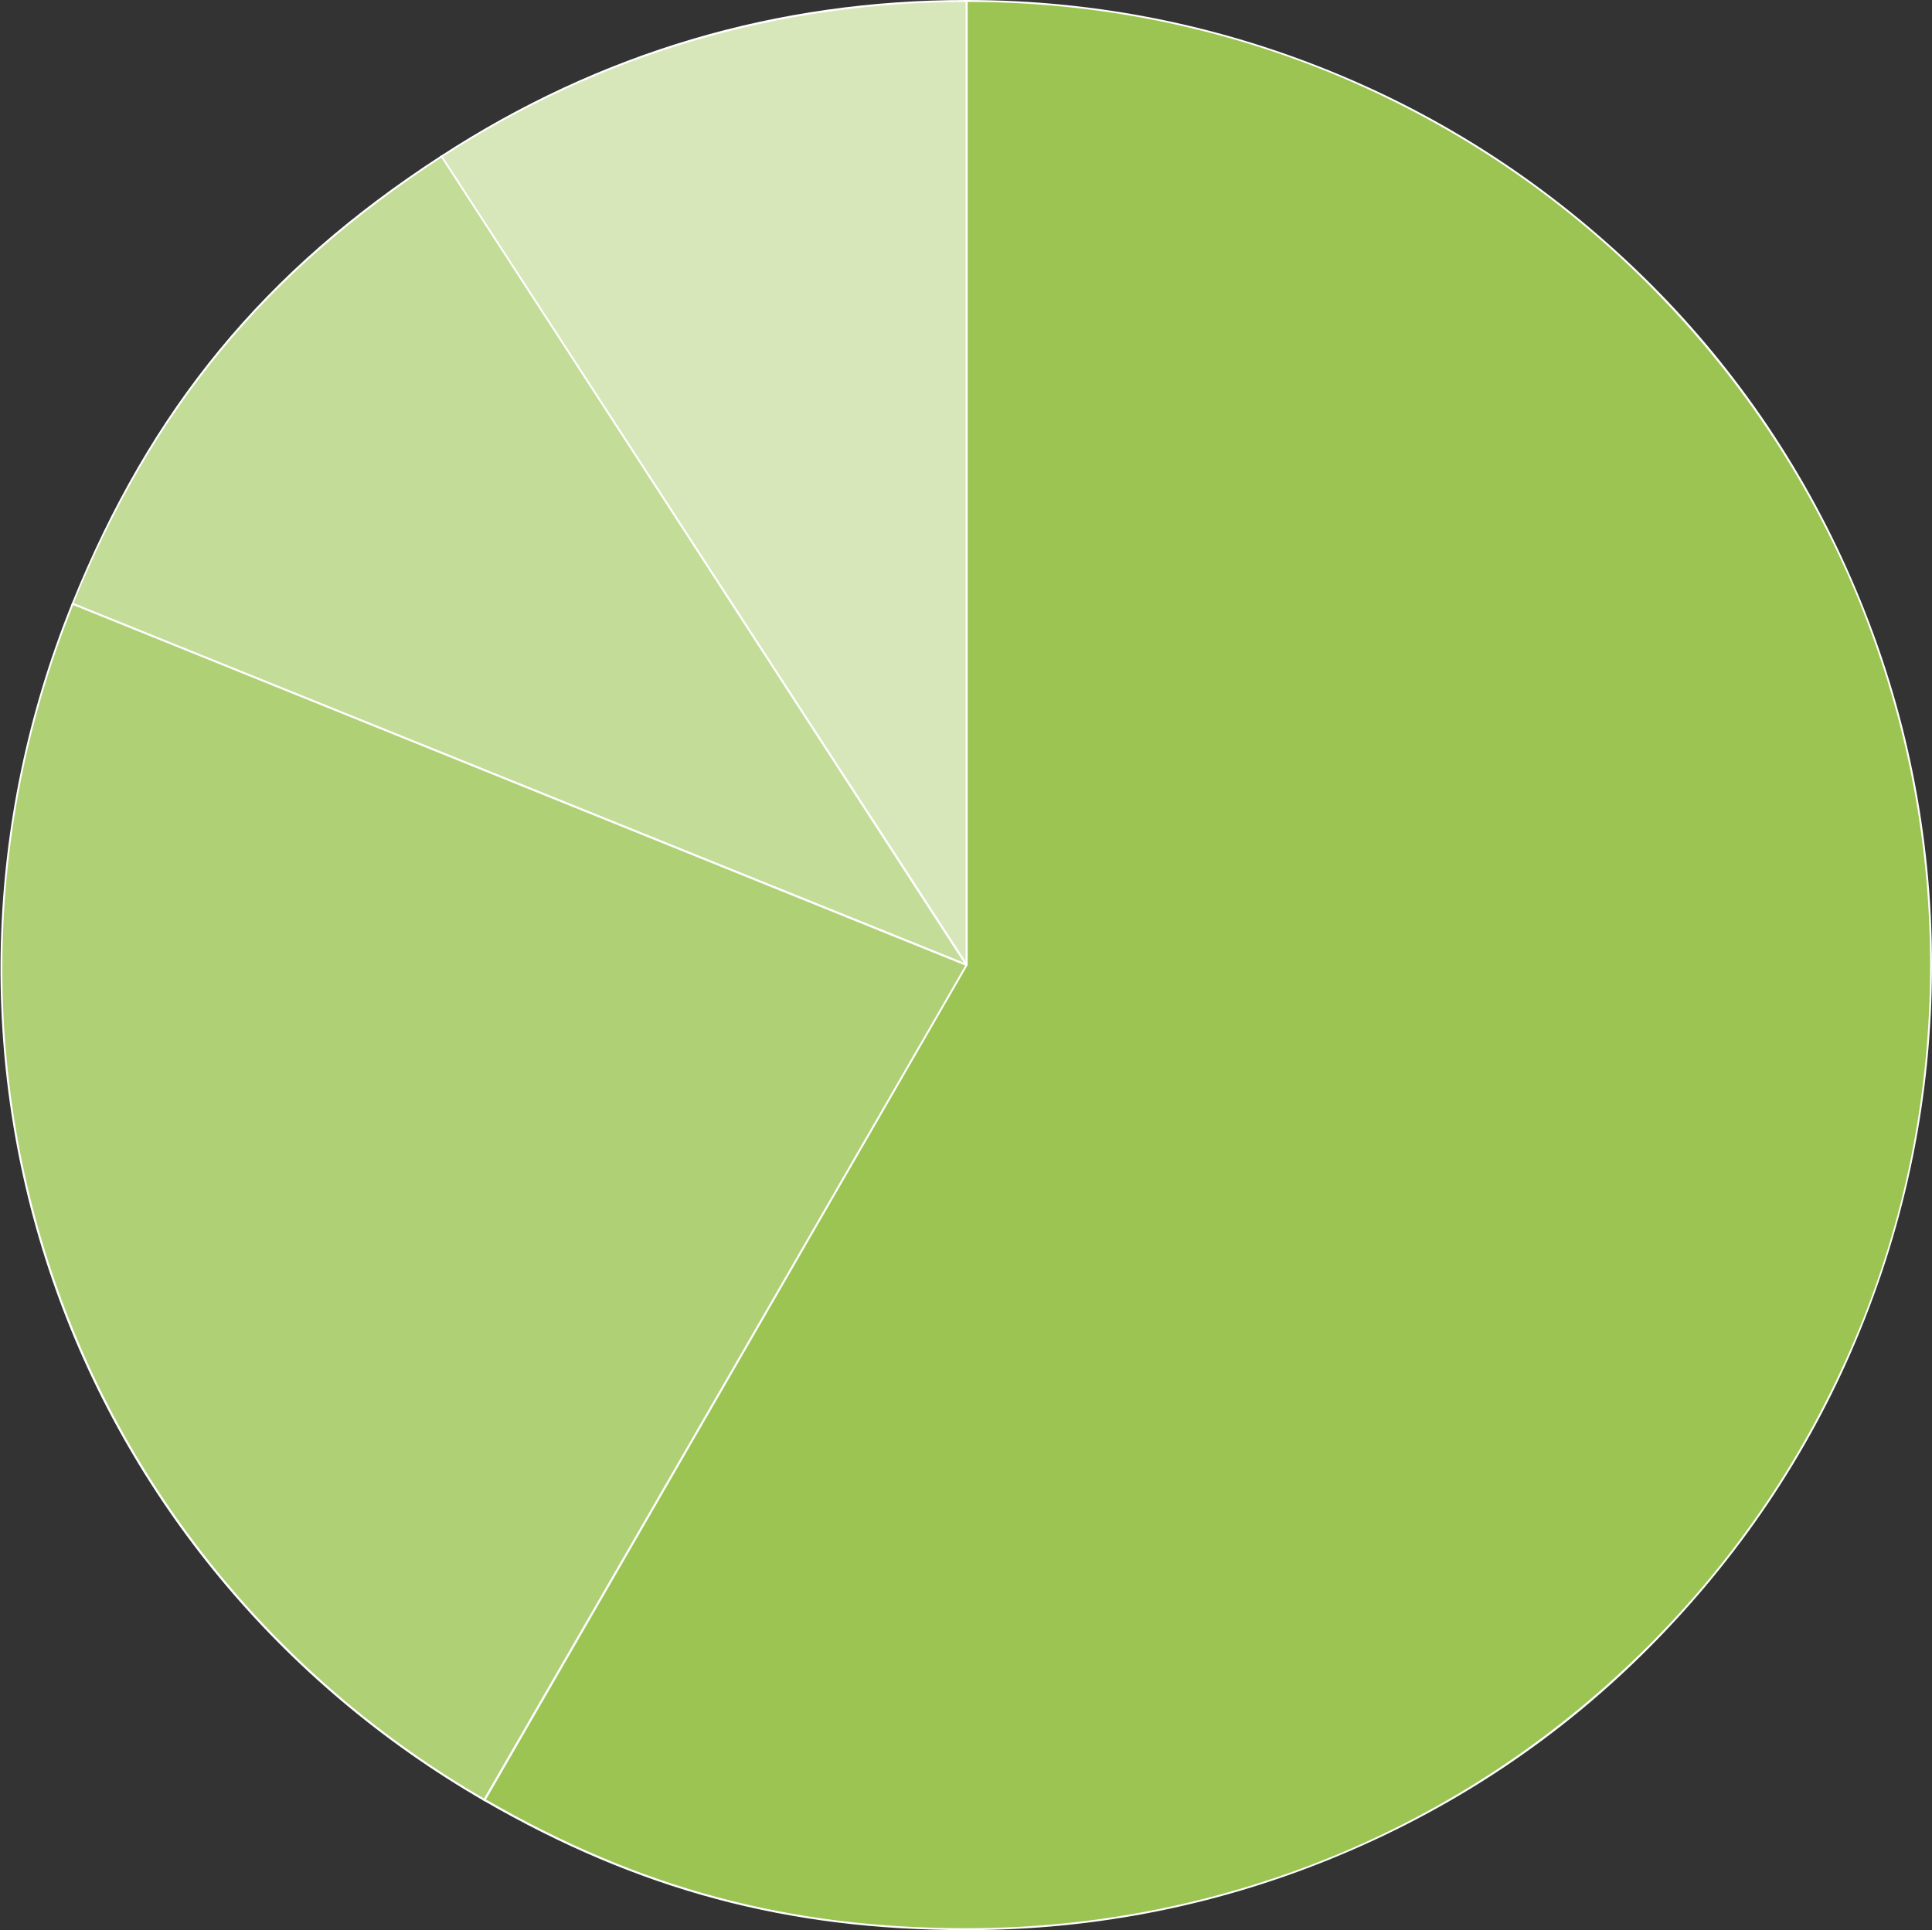
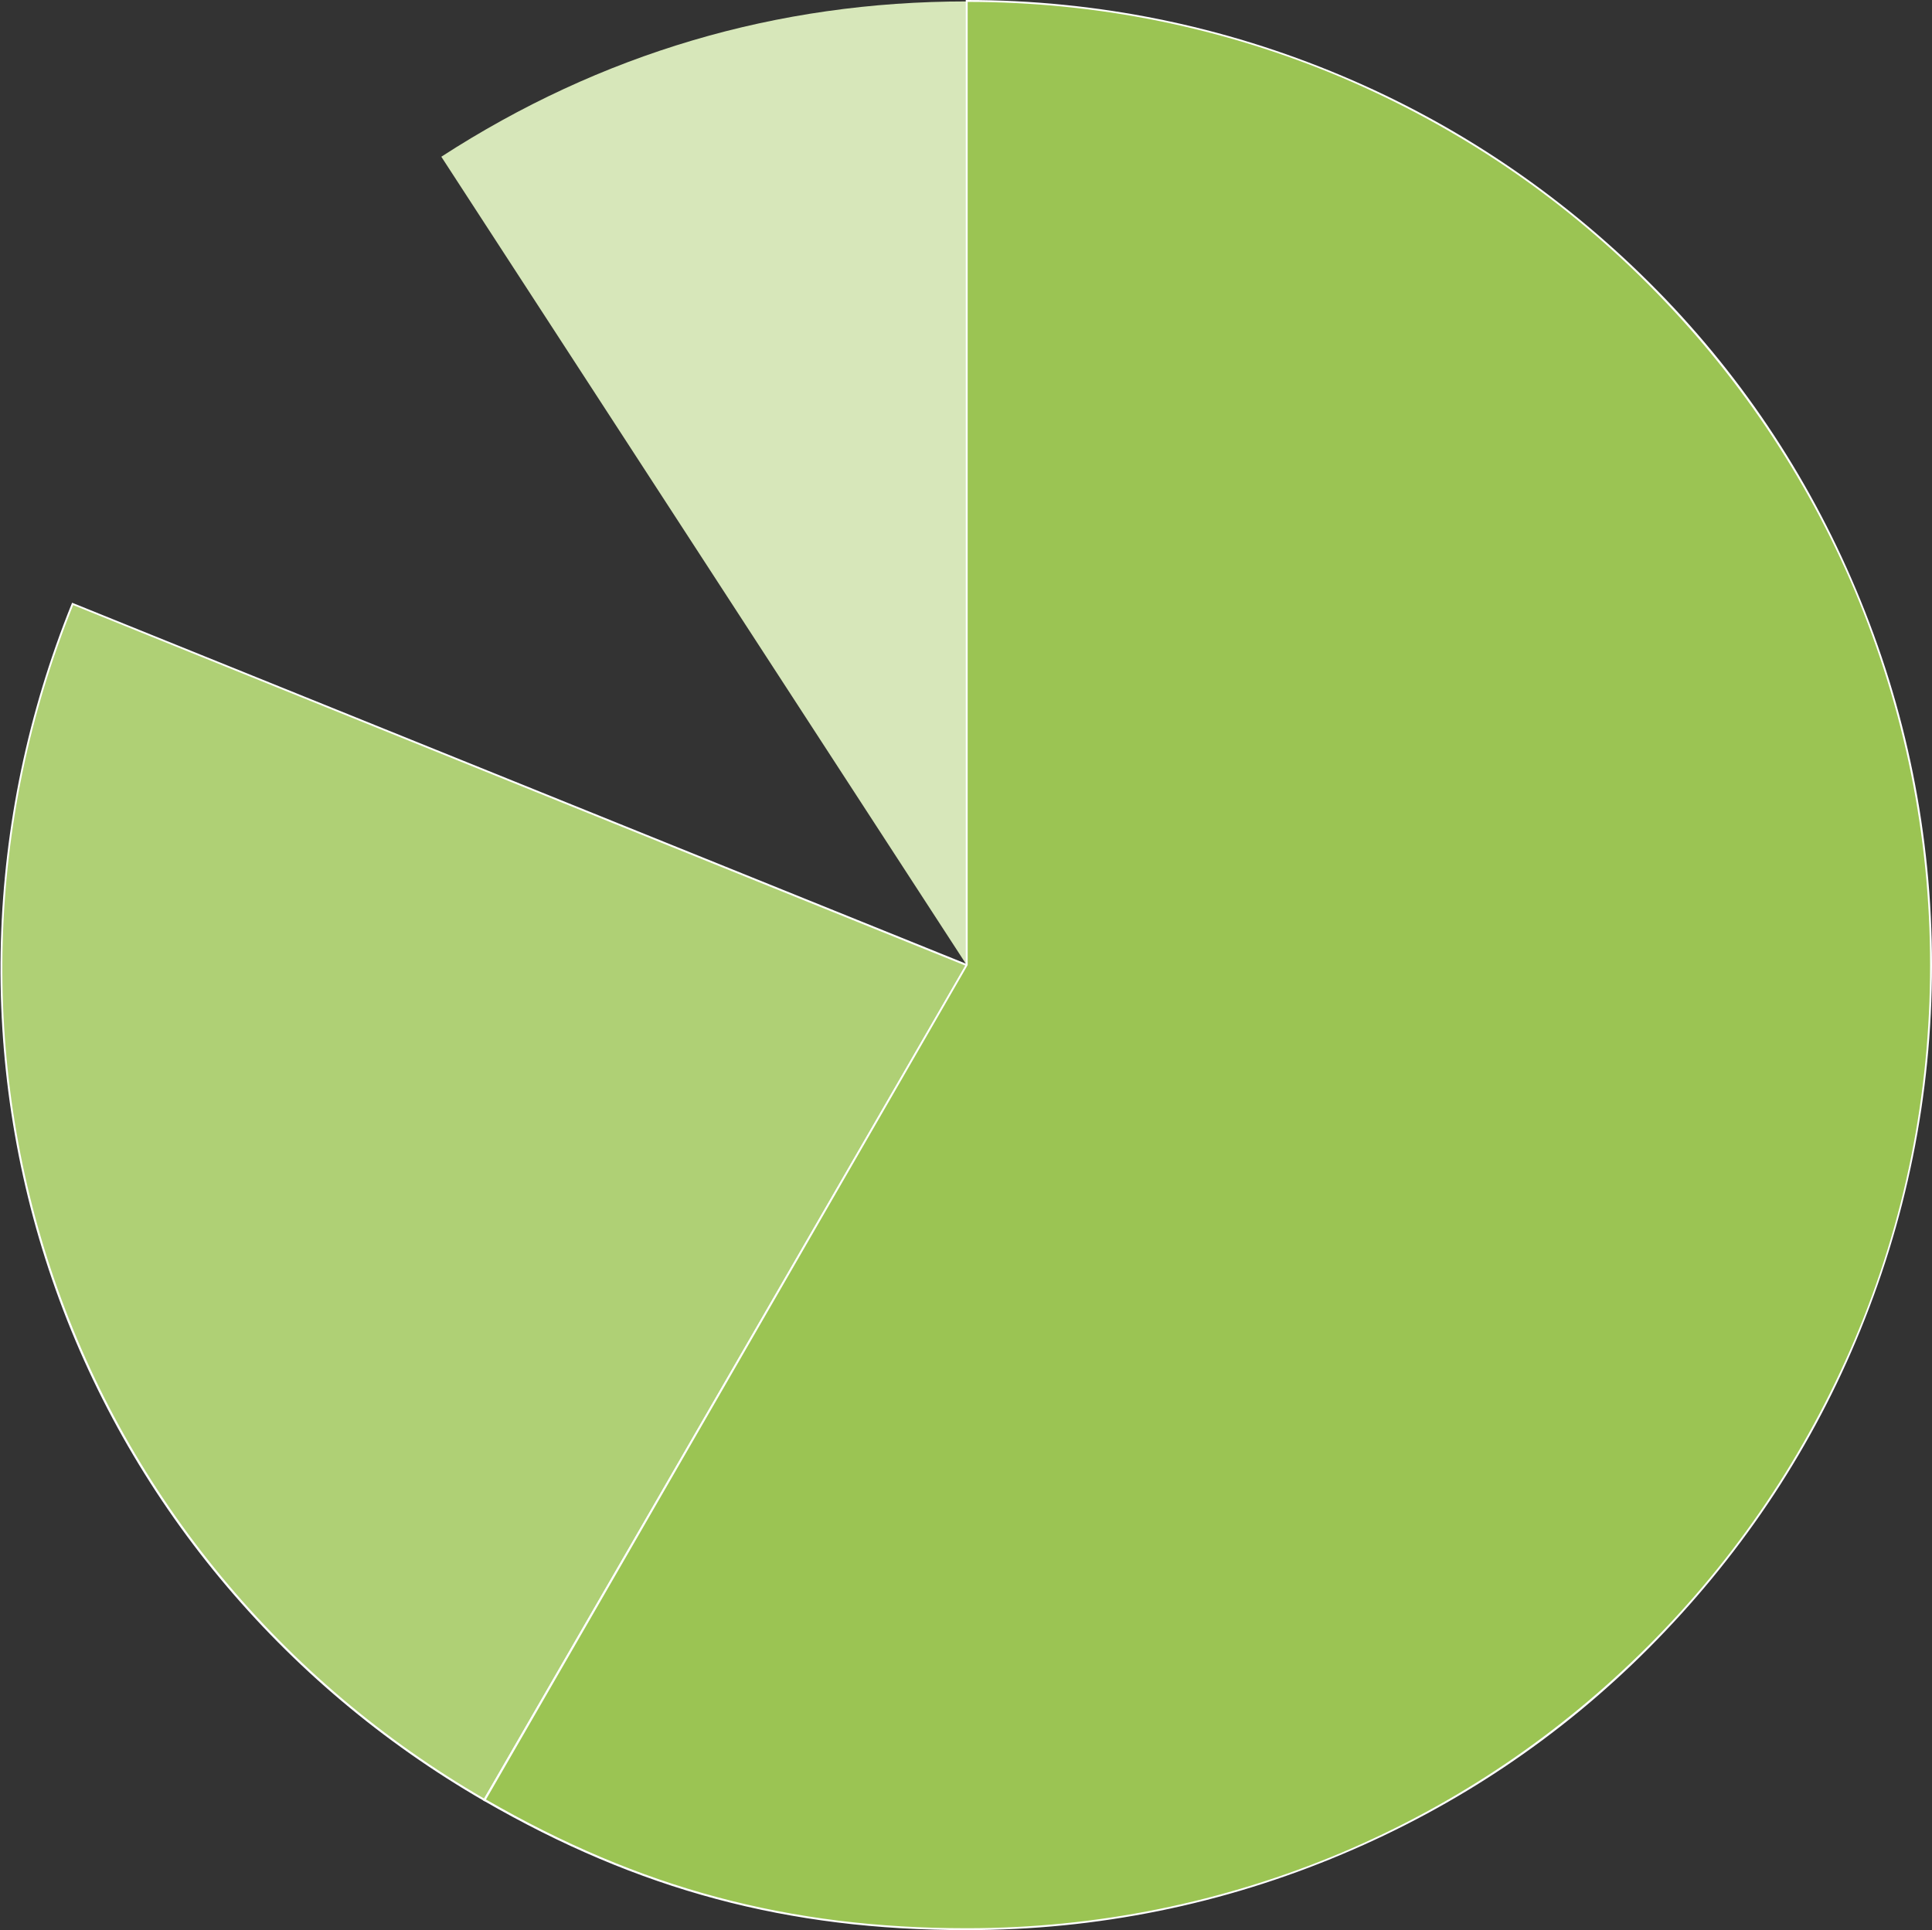
<svg xmlns="http://www.w3.org/2000/svg" version="1.1" id="Ebene_1" x="0px" y="0px" viewBox="0 0 406.7 406.4" style="enable-background:new 0 0 406.7 406.4;" xml:space="preserve">
  <rect x="0" y="0" width="406.7" height="406.4" fill="#333333" stroke="none" />
  <style type="text/css">
	.st0{fill:#D7E7BA;}
	.st1{fill:#FFFFFF;}
	.st2{fill:#C3DC98;}
	.st3{fill:#AFD075;}
	.st4{fill:#9BC453;}
</style>
  <path class="st0" d="M203.5,203.2L92.9,33c33.5-21.7,70.6-32.7,110.6-32.7V203.2z" />
-   <path class="st1" d="M203.7,203.9L92.6,32.9l0.2-0.1C126.3,11,163.5,0,203.5,0h0.2V203.9z M93.2,33l110.1,169.5V0.4  C163.6,0.5,126.5,11.4,93.2,33z" />
-   <path class="st2" d="M203.5,203.2l-188.2-76C31.9,86,55.7,57.1,92.9,33L203.5,203.2z" />
-   <path class="st1" d="M204,203.6L15,127.3l0.1-0.2C31.7,86,55.6,56.9,92.8,32.8l0.2-0.1l0.1,0.2L204,203.6z M15.5,127l187.4,75.7  L92.9,33.2C55.9,57.3,32.1,86.2,15.5,127z" />
  <path class="st3" d="M203.5,203.2L102,379C13.6,328-23,221.7,15.3,127.2L203.5,203.2z" />
  <path class="st1" d="M102.1,379.3l-0.2-0.1C59.1,354.5,26.8,315.5,11,269.5s-14.4-96.6,4.1-142.4l0.1-0.2l0.2,0.1l188.4,76.1  l-0.1,0.2L102.1,379.3z M15.4,127.4c-18.4,45.6-19.8,96-4,141.9s47.9,84.7,90.5,109.4l101.3-175.4L15.4,127.4z" />
  <path class="st4" d="M203.5,203.2V0.2c112.1,0,203,90.9,203,203s-90.9,203-203,203c-37.7,0-68.9-8.4-101.5-27.2L203.5,203.2z" />
  <path class="st1" d="M203.5,406.4c-37.7,0-69-8.4-101.6-27.2l-0.2-0.1l0.1-0.2l101.5-175.7V0h0.2c27.4,0,54,5.4,79.1,16  c24.2,10.2,45.9,24.9,64.6,43.5s33.3,40.4,43.5,64.6c10.6,25.1,16,51.7,16,79.1c0,27.4-5.4,54-16,79.1  c-10.2,24.2-24.9,45.9-43.5,64.6s-40.4,33.3-64.6,43.5C257.5,401,230.9,406.4,203.5,406.4z M102.3,378.9  C134.7,397.6,166,406,203.5,406c27.4,0,53.9-5.4,78.9-15.9c24.1-10.2,45.8-24.8,64.5-43.5c18.6-18.6,33.2-40.3,43.5-64.5  c10.6-25,15.9-51.6,15.9-78.9s-5.4-53.9-15.9-78.9c-10.2-24.1-24.8-45.8-43.5-64.5s-40.3-33.2-64.5-43.5  C257.5,5.8,231,0.4,203.7,0.4v202.8l0,0L102.3,378.9z" />
</svg>